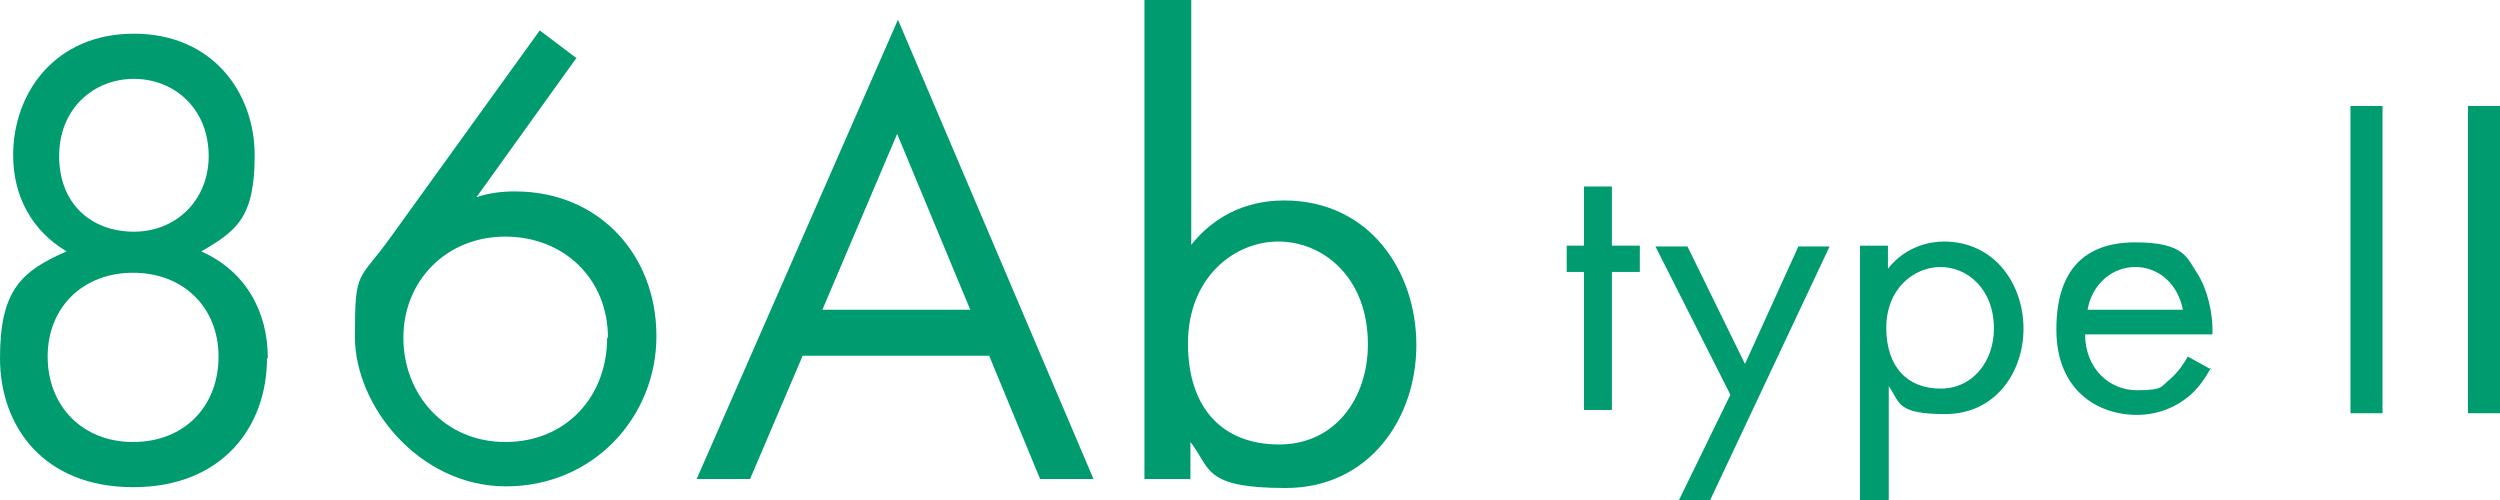
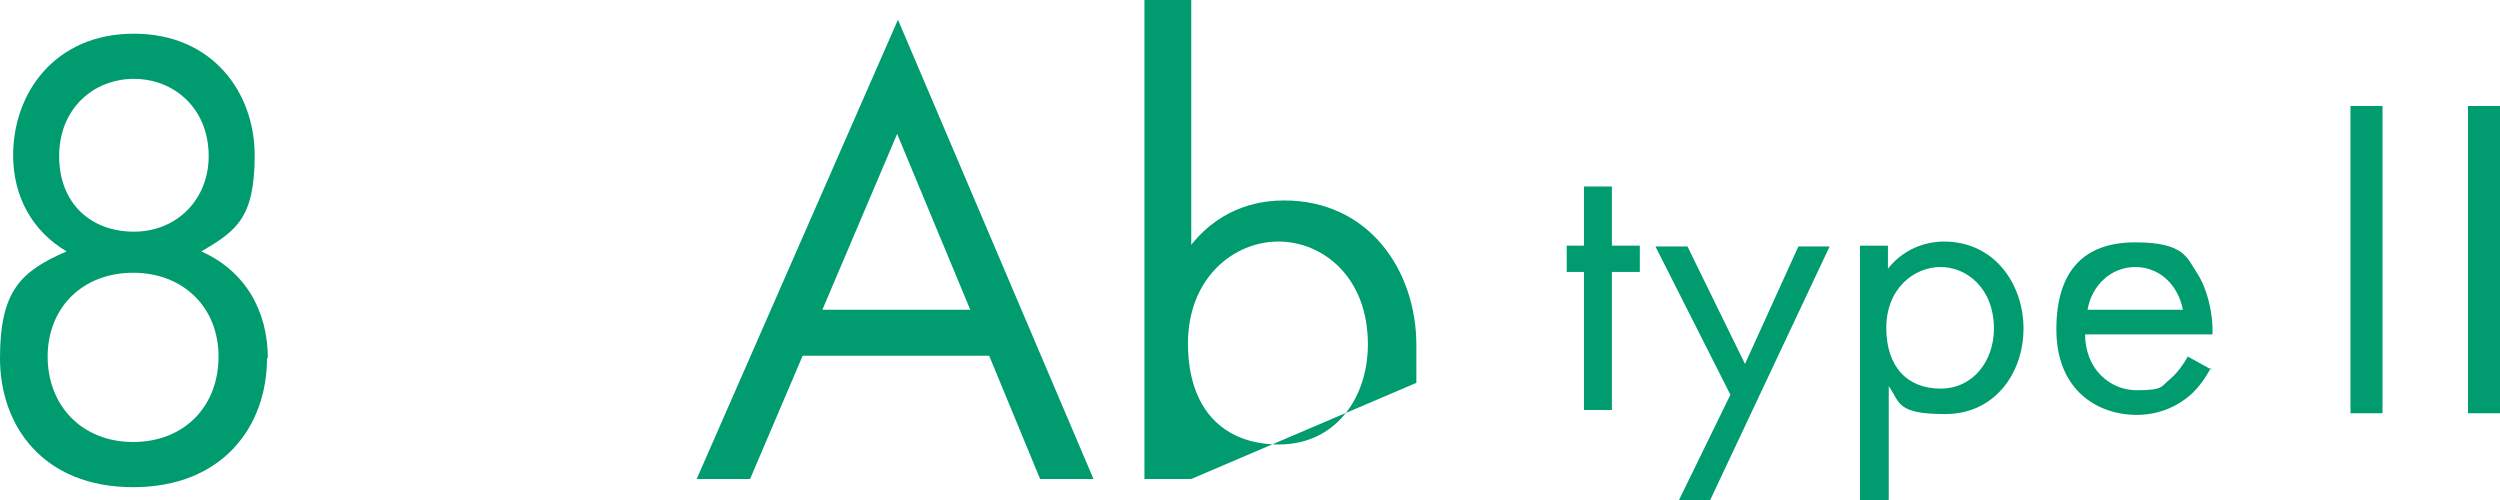
<svg xmlns="http://www.w3.org/2000/svg" version="1.1" viewBox="0 0 304.3 60.9">
  <defs>
    <style>
      .cls-1 {
        fill: #009c70;
      }

      .cls-2 {
        isolation: isolate;
      }
    </style>
  </defs>
  <g>
    <g id="_200_ttl_86ab_type2.svg">
      <g class="cls-2">
        <path class="cls-1" d="M32.5,43.6c0,8.3-5.4,15.7-16.3,15.7S0,51.9,0,43.6s2.6-10.6,8.1-13c-4.2-2.5-6.5-6.7-6.5-11.7,0-7.6,5.1-14.8,14.7-14.8s14.7,7.2,14.7,14.8-2.2,9.2-6.5,11.7c5.4,2.4,8.1,7.3,8.1,13h0ZM26.6,43.4c0-6-4.3-10.2-10.4-10.2s-10.4,4.2-10.4,10.2,4.2,10.4,10.4,10.4,10.4-4.3,10.4-10.4ZM25.4,19c0-5.8-4.2-9.4-9.1-9.4s-9.1,3.6-9.1,9.4,3.9,9.2,9.1,9.2,9.1-3.9,9.1-9.2Z" />
-         <path class="cls-1" d="M70.2,7l-12.2,17c1.5-.5,3-.7,4.7-.7,10.2,0,17.2,7.7,17.2,17.6s-7.7,18.3-18.3,18.3-18.4-9.8-18.4-18.2.4-6.6,4.4-12.2L65.7,3.7l4.5,3.4ZM74,41.1c0-7.1-5.3-12.3-12.5-12.3s-12.4,5.4-12.4,12.3,5,12.7,12.4,12.7,12.4-5.5,12.4-12.7Z" />
        <path class="cls-1" d="M120.4,43.3h-22.7l-6.4,15h-6.5L109.3,2.4l23.8,55.9h-6.5s-6.2-15-6.2-15ZM118.1,37.7l-8.9-21.4-9.1,21.4h18,0Z" />
-         <path class="cls-1" d="M145,58.3h-5.7V0h5.7v29.8c3.9-4.9,8.9-5.4,11.3-5.4,10.4,0,16.1,8.6,16.1,17.6s-5.8,17.4-15.9,17.4-9.1-2.4-11.6-5.6v4.6h0ZM166.5,41.9c0-8.2-5.5-12.5-10.9-12.5s-11,4.4-11,12.4,4.3,12.3,11.1,12.3,10.8-5.6,10.8-12.2Z" />
+         <path class="cls-1" d="M145,58.3h-5.7V0h5.7v29.8c3.9-4.9,8.9-5.4,11.3-5.4,10.4,0,16.1,8.6,16.1,17.6v4.6h0ZM166.5,41.9c0-8.2-5.5-12.5-10.9-12.5s-11,4.4-11,12.4,4.3,12.3,11.1,12.3,10.8-5.6,10.8-12.2Z" />
      </g>
      <g id="type_" class="cls-2">
        <g class="cls-2">
          <path class="cls-1" d="M196.2,33.1v16.8h-3.4v-16.8h-2.1v-3.2h2.1v-7.2h3.4v7.2h3.4v3.2h-3.4Z" />
          <path class="cls-1" d="M210.6,48l-9.1-18h3.9l7,14.3,6.5-14.3h3.8l-14.6,31h-3.8l6.3-12.9h0Z" />
          <path class="cls-1" d="M229.8,60.9h-3.4v-31h3.4v2.8c2.3-2.9,5.4-3.3,6.8-3.3,6.2,0,9.7,5.2,9.7,10.6s-3.5,10.4-9.5,10.4-5.5-1.4-6.9-3.4v13.8h0ZM242.7,40c0-4.9-3.3-7.5-6.5-7.5s-6.6,2.6-6.6,7.4,2.6,7.4,6.6,7.4,6.5-3.4,6.5-7.3Z" />
          <path class="cls-1" d="M269.1,44.8c-.6,1.1-1.4,2.3-2.4,3.2-1.8,1.6-4.1,2.5-6.6,2.5-4.8,0-9.8-3-9.8-10.4s3.6-10.6,9.6-10.6,6.3,1.9,7.5,3.7c1.2,1.8,2,4.8,1.9,7.5h-15.5c0,4.1,2.9,6.8,6.3,6.8s2.9-.5,4.1-1.4c.9-.8,1.6-1.8,2.1-2.7l2.9,1.6h0ZM265.7,37.7c-.6-3.1-2.9-5.2-5.8-5.2s-5.3,2.2-5.8,5.2h11.7Z" />
        </g>
        <g class="cls-2">
          <path class="cls-1" d="M290,12.9v37.4h-3.9V12.9h3.9ZM304.3,12.9v37.4h-3.9V12.9h3.9Z" />
        </g>
      </g>
    </g>
  </g>
</svg>